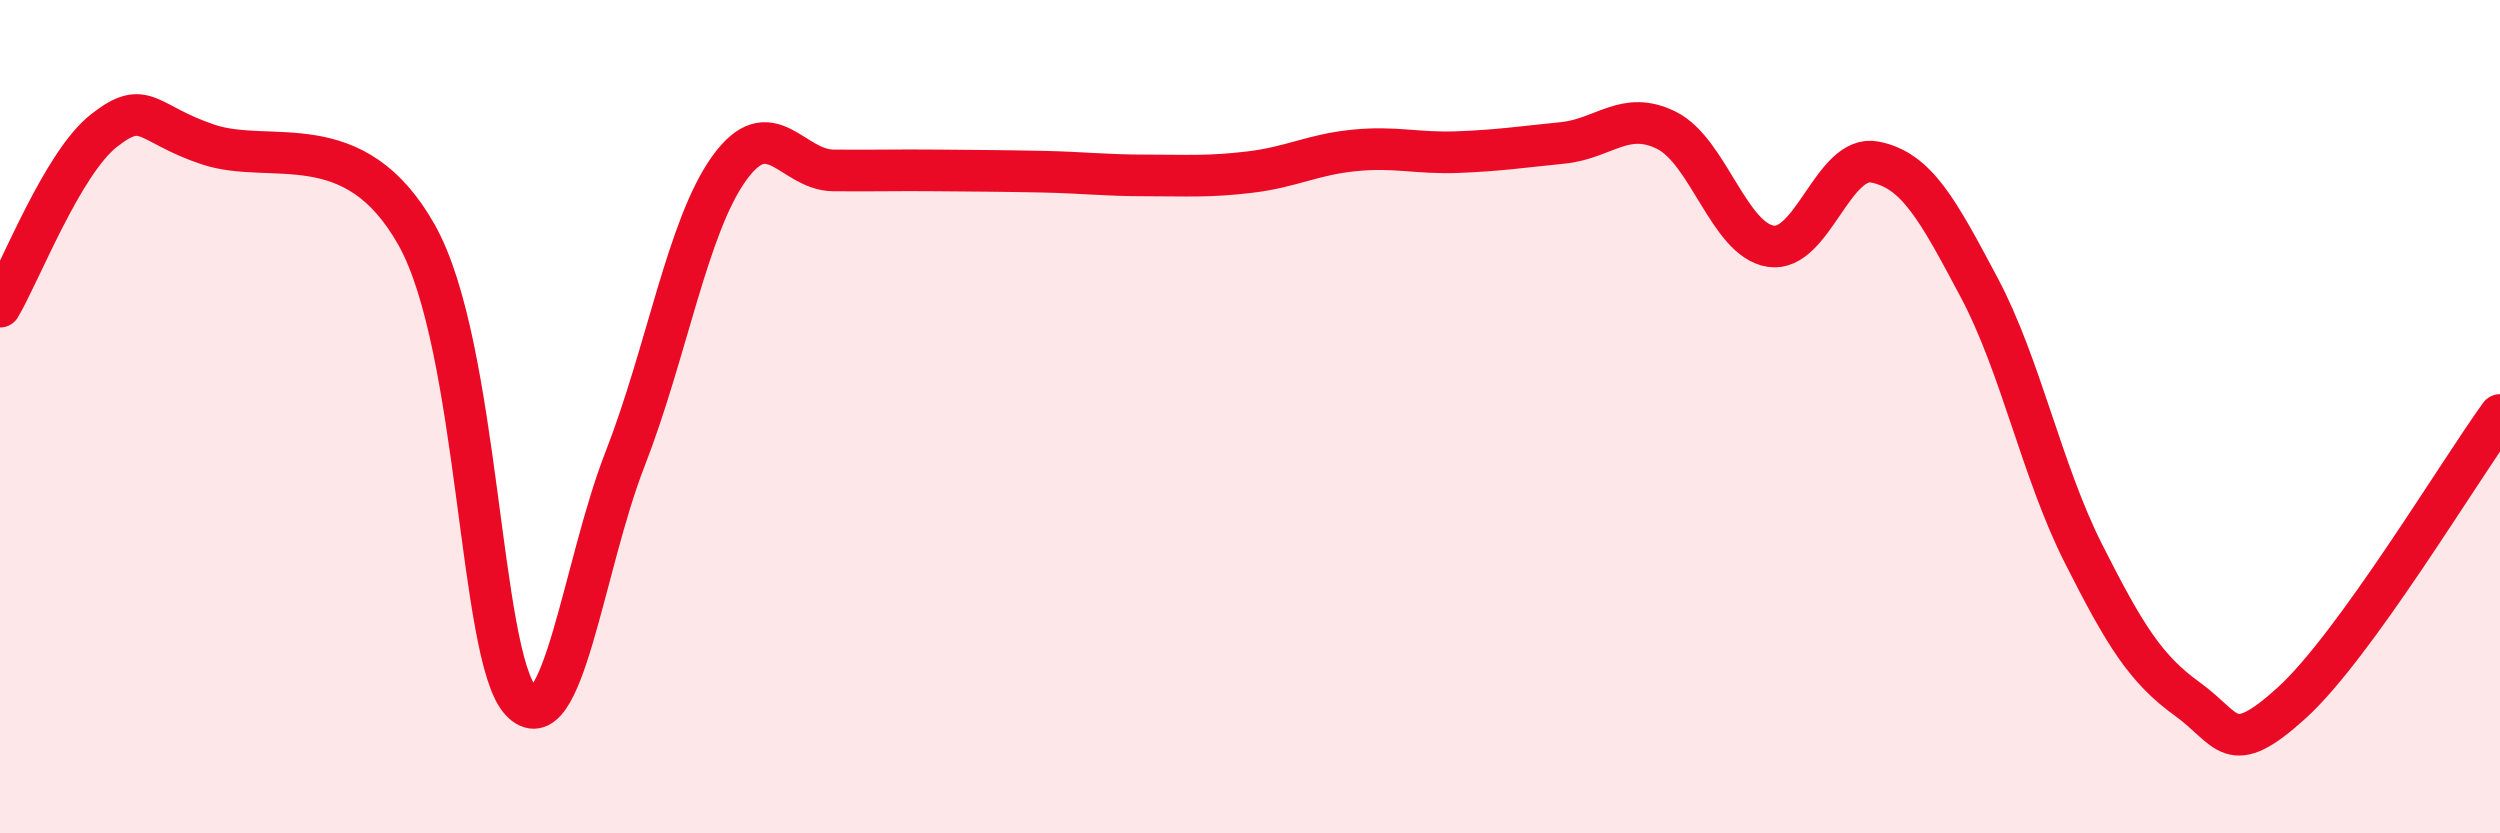
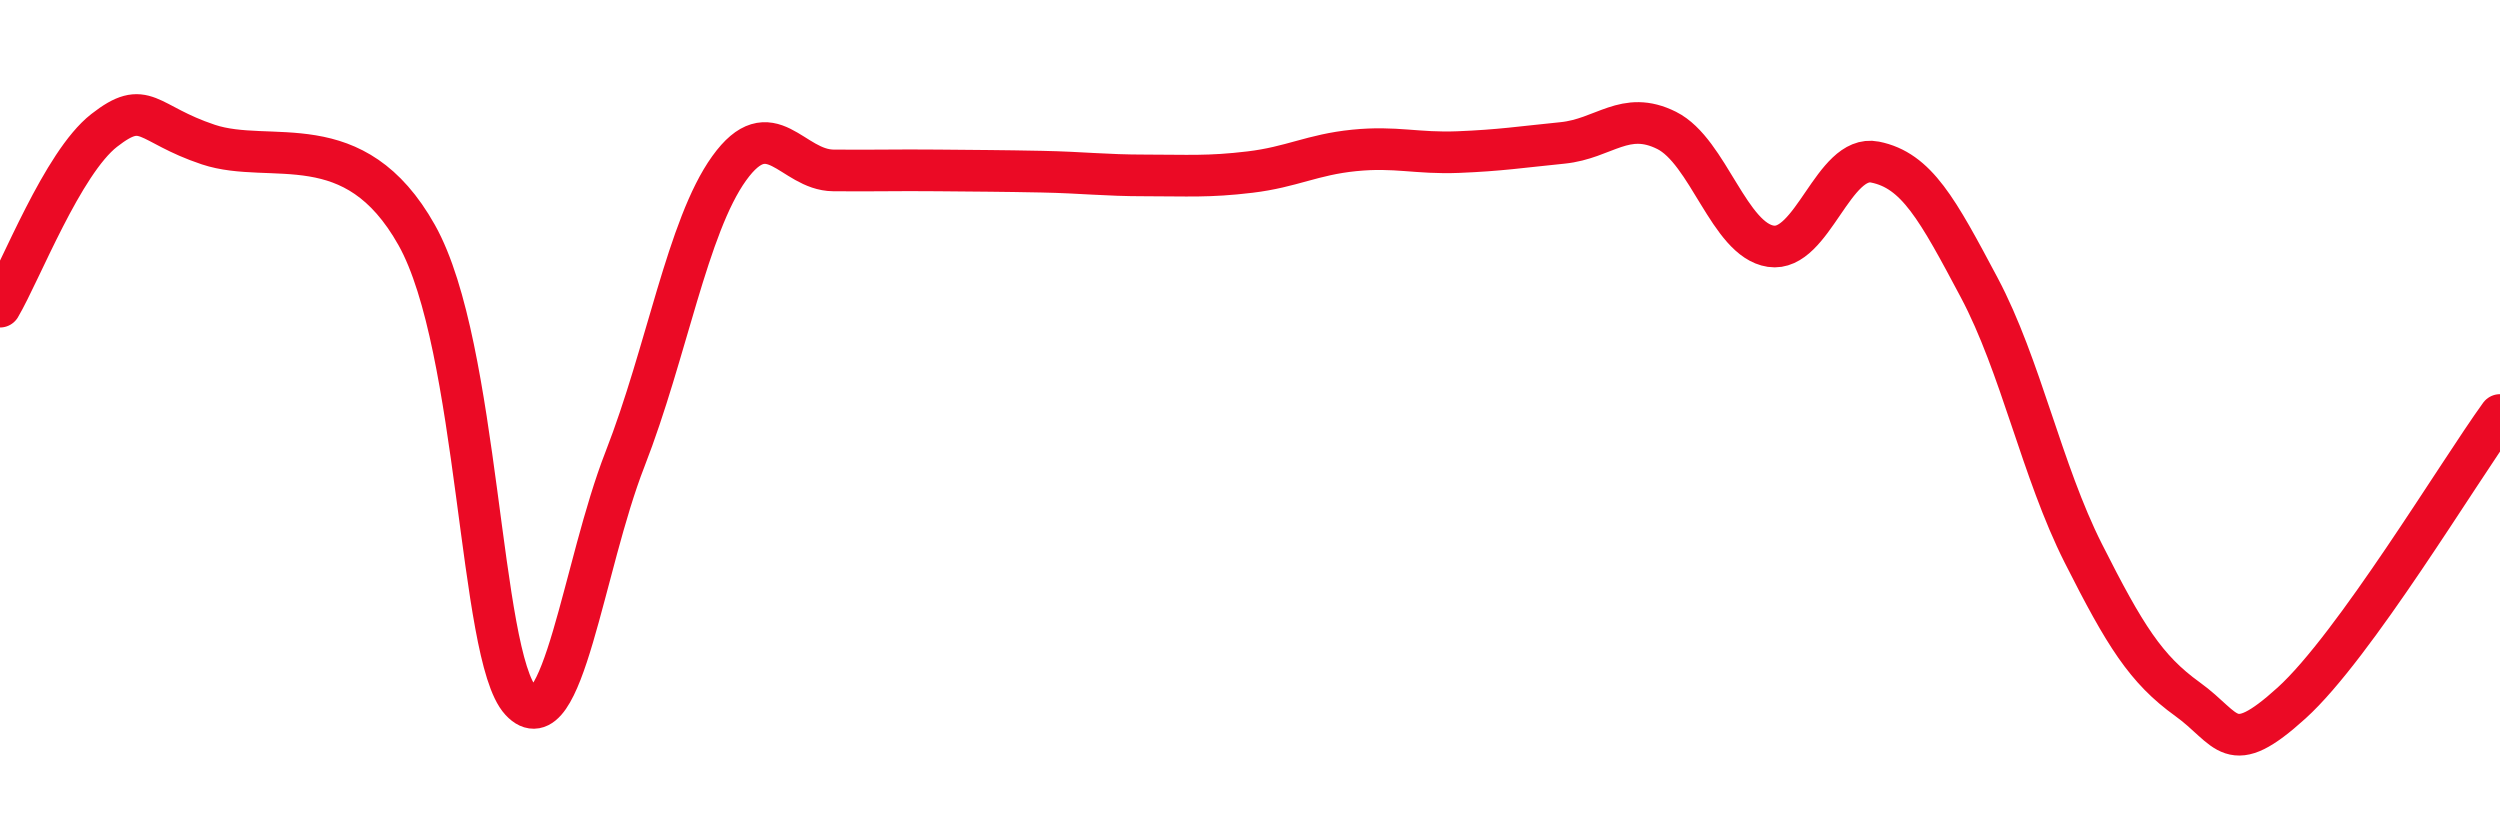
<svg xmlns="http://www.w3.org/2000/svg" width="60" height="20" viewBox="0 0 60 20">
-   <path d="M 0,7.36 C 0.5,6.51 1.5,3.91 2.5,3.13 C 3.5,2.35 3.5,2.97 5,3.47 C 6.5,3.97 8.5,2.97 10,5.64 C 11.5,8.31 11.5,15.74 12.5,16.82 C 13.5,17.9 14,13.58 15,11.02 C 16,8.46 16.5,5.43 17.5,4.04 C 18.5,2.65 19,4.08 20,4.09 C 21,4.1 21.5,4.08 22.5,4.09 C 23.5,4.1 24,4.1 25,4.12 C 26,4.14 26.5,4.21 27.5,4.21 C 28.5,4.21 29,4.25 30,4.13 C 31,4.01 31.5,3.71 32.5,3.61 C 33.5,3.51 34,3.69 35,3.65 C 36,3.61 36.5,3.53 37.5,3.43 C 38.5,3.33 39,2.63 40,3.13 C 41,3.63 41.5,5.76 42.5,5.91 C 43.5,6.06 44,3.69 45,3.89 C 46,4.09 46.5,5.02 47.5,6.9 C 48.5,8.78 49,11.3 50,13.28 C 51,15.26 51.5,16.06 52.5,16.78 C 53.5,17.5 53.5,18.23 55,16.87 C 56.5,15.51 59,11.34 60,9.96L60 20L0 20Z" fill="#EB0A25" opacity="0.1" stroke-linecap="round" stroke-linejoin="round" />
  <path d="M 0,7.36 C 0.5,6.51 1.5,3.91 2.5,3.13 C 3.5,2.35 3.5,2.97 5,3.47 C 6.5,3.97 8.5,2.97 10,5.64 C 11.5,8.31 11.5,15.74 12.5,16.82 C 13.5,17.9 14,13.58 15,11.02 C 16,8.46 16.5,5.43 17.5,4.04 C 18.5,2.65 19,4.08 20,4.09 C 21,4.1 21.5,4.08 22.5,4.09 C 23.5,4.1 24,4.1 25,4.12 C 26,4.14 26.5,4.21 27.5,4.21 C 28.5,4.21 29,4.25 30,4.13 C 31,4.01 31.5,3.71 32.5,3.61 C 33.5,3.51 34,3.69 35,3.65 C 36,3.61 36.5,3.53 37.5,3.43 C 38.5,3.33 39,2.63 40,3.13 C 41,3.63 41.5,5.76 42.5,5.91 C 43.5,6.06 44,3.69 45,3.89 C 46,4.09 46.5,5.02 47.5,6.9 C 48.5,8.78 49,11.3 50,13.28 C 51,15.26 51.5,16.06 52.5,16.78 C 53.5,17.5 53.5,18.23 55,16.87 C 56.5,15.51 59,11.34 60,9.96" stroke="#EB0A25" stroke-width="1" fill="none" stroke-linecap="round" stroke-linejoin="round" />
</svg>